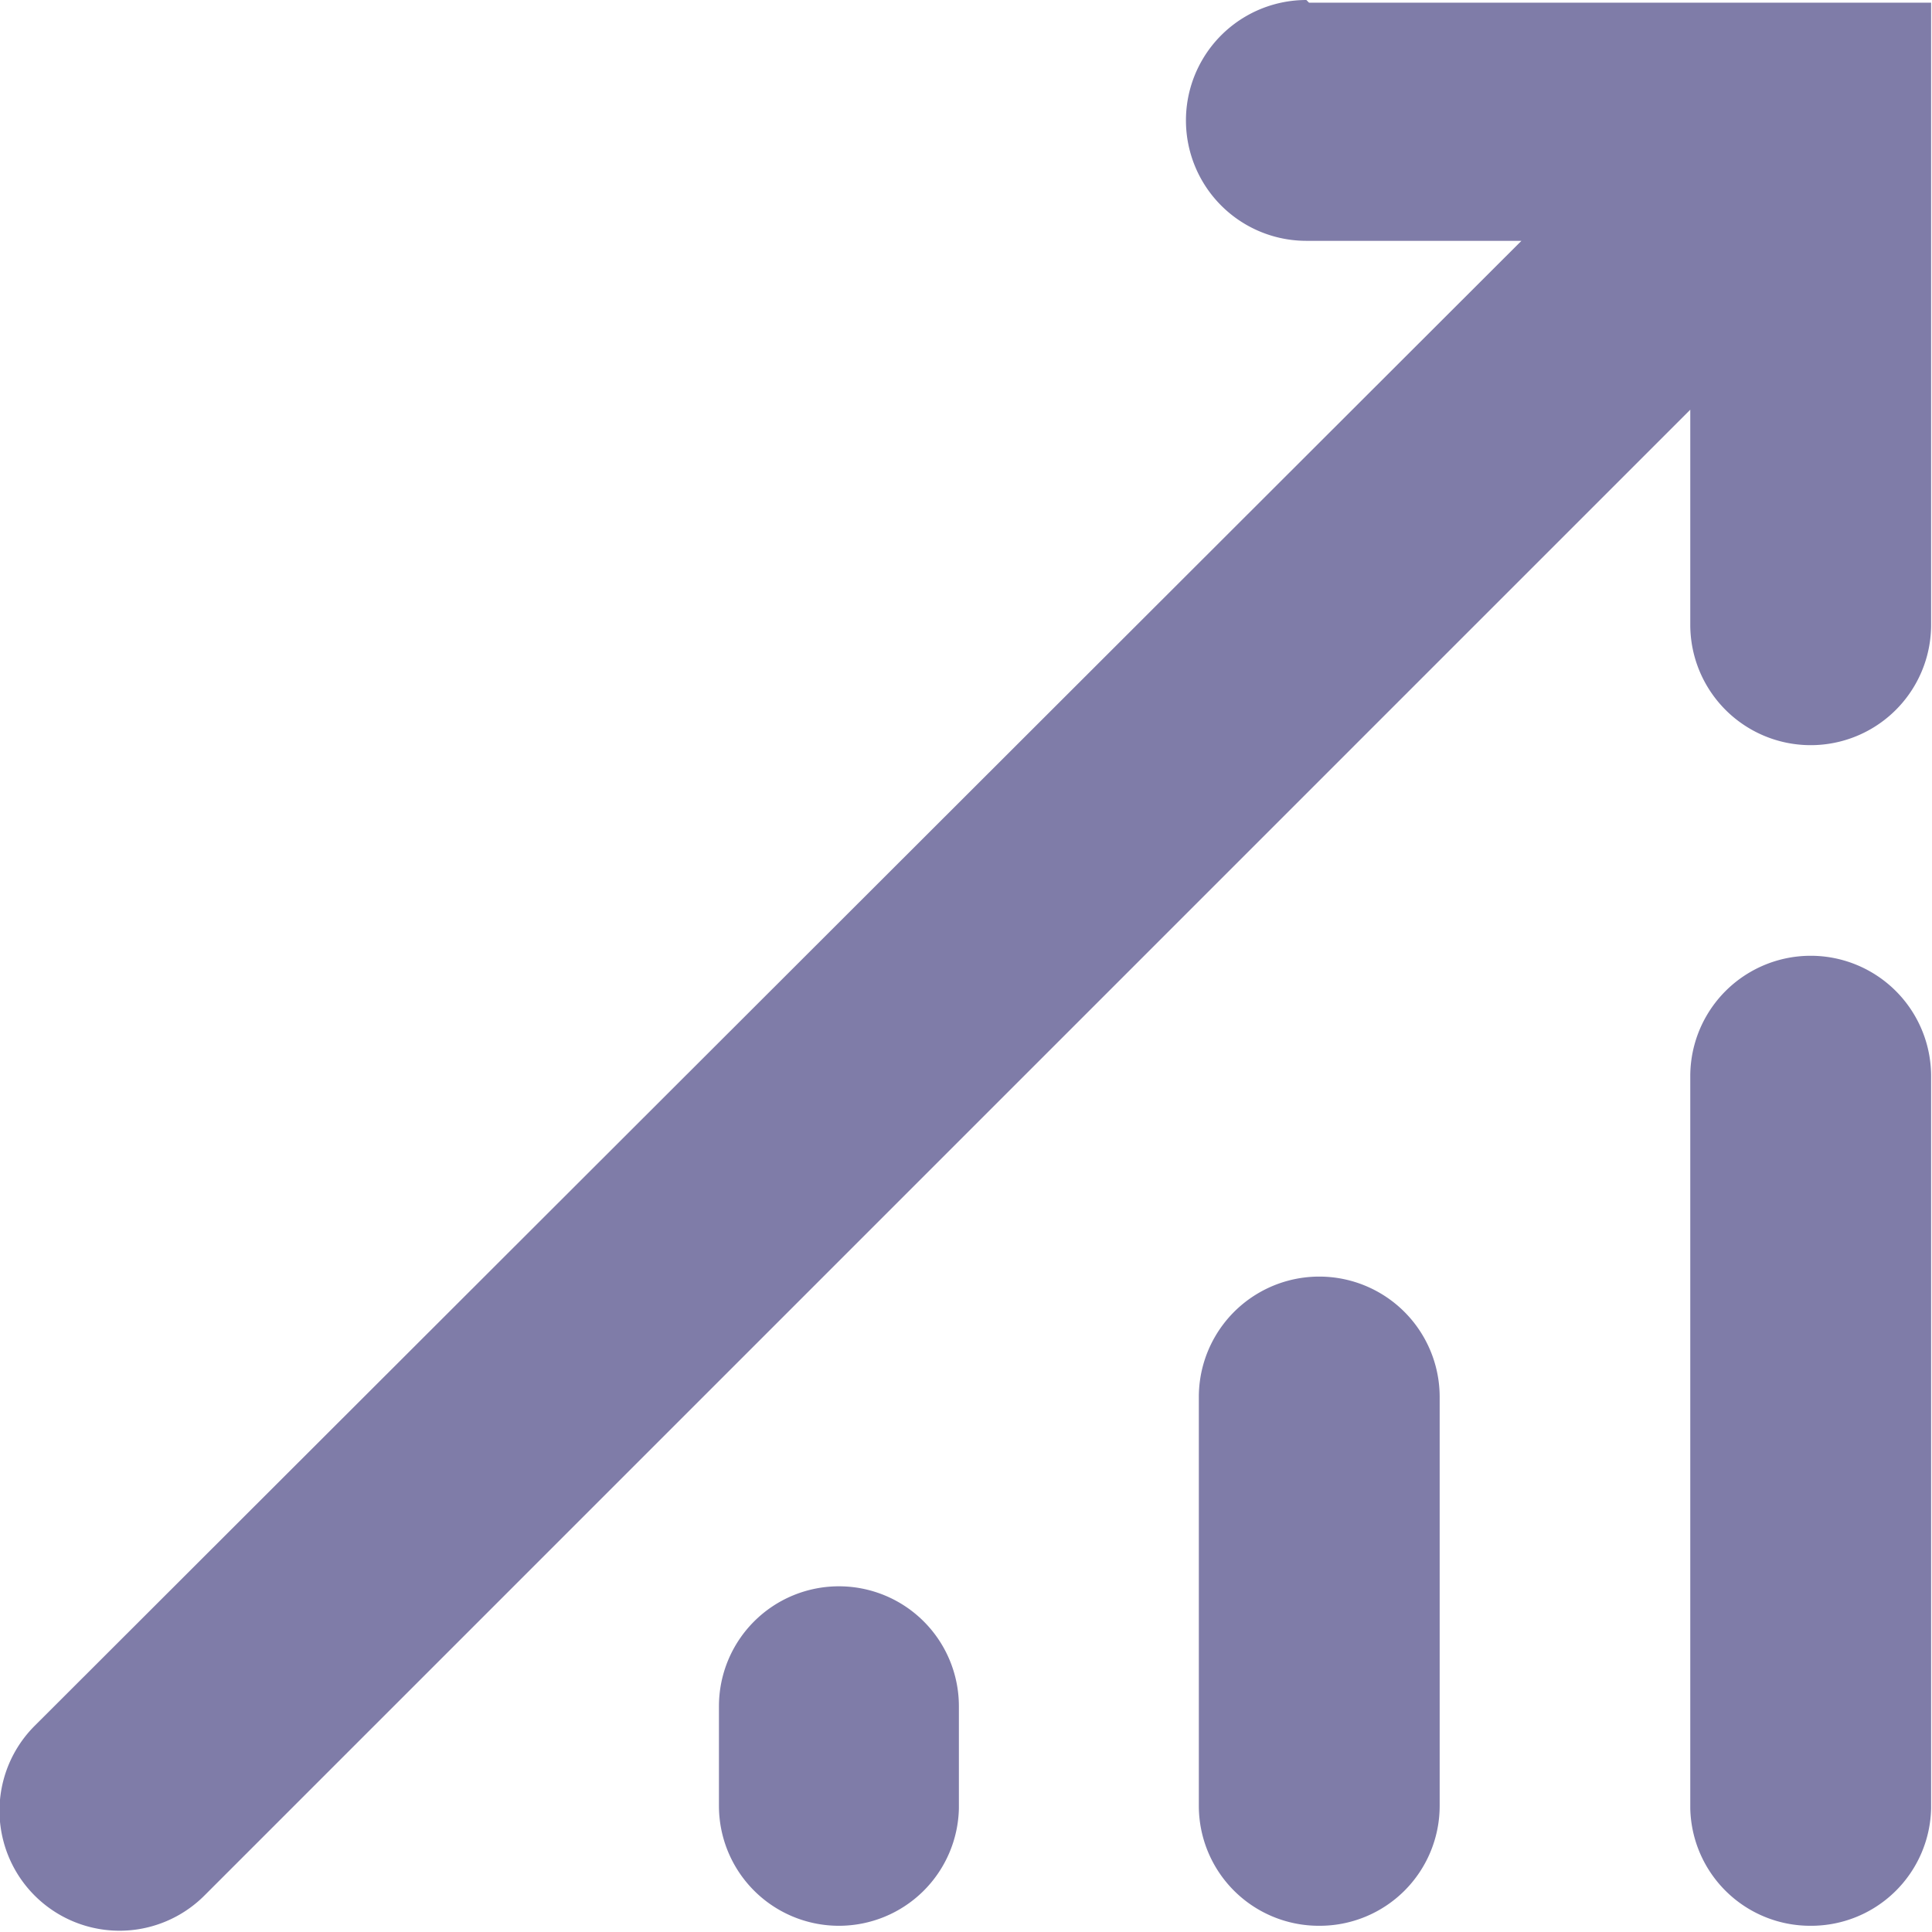
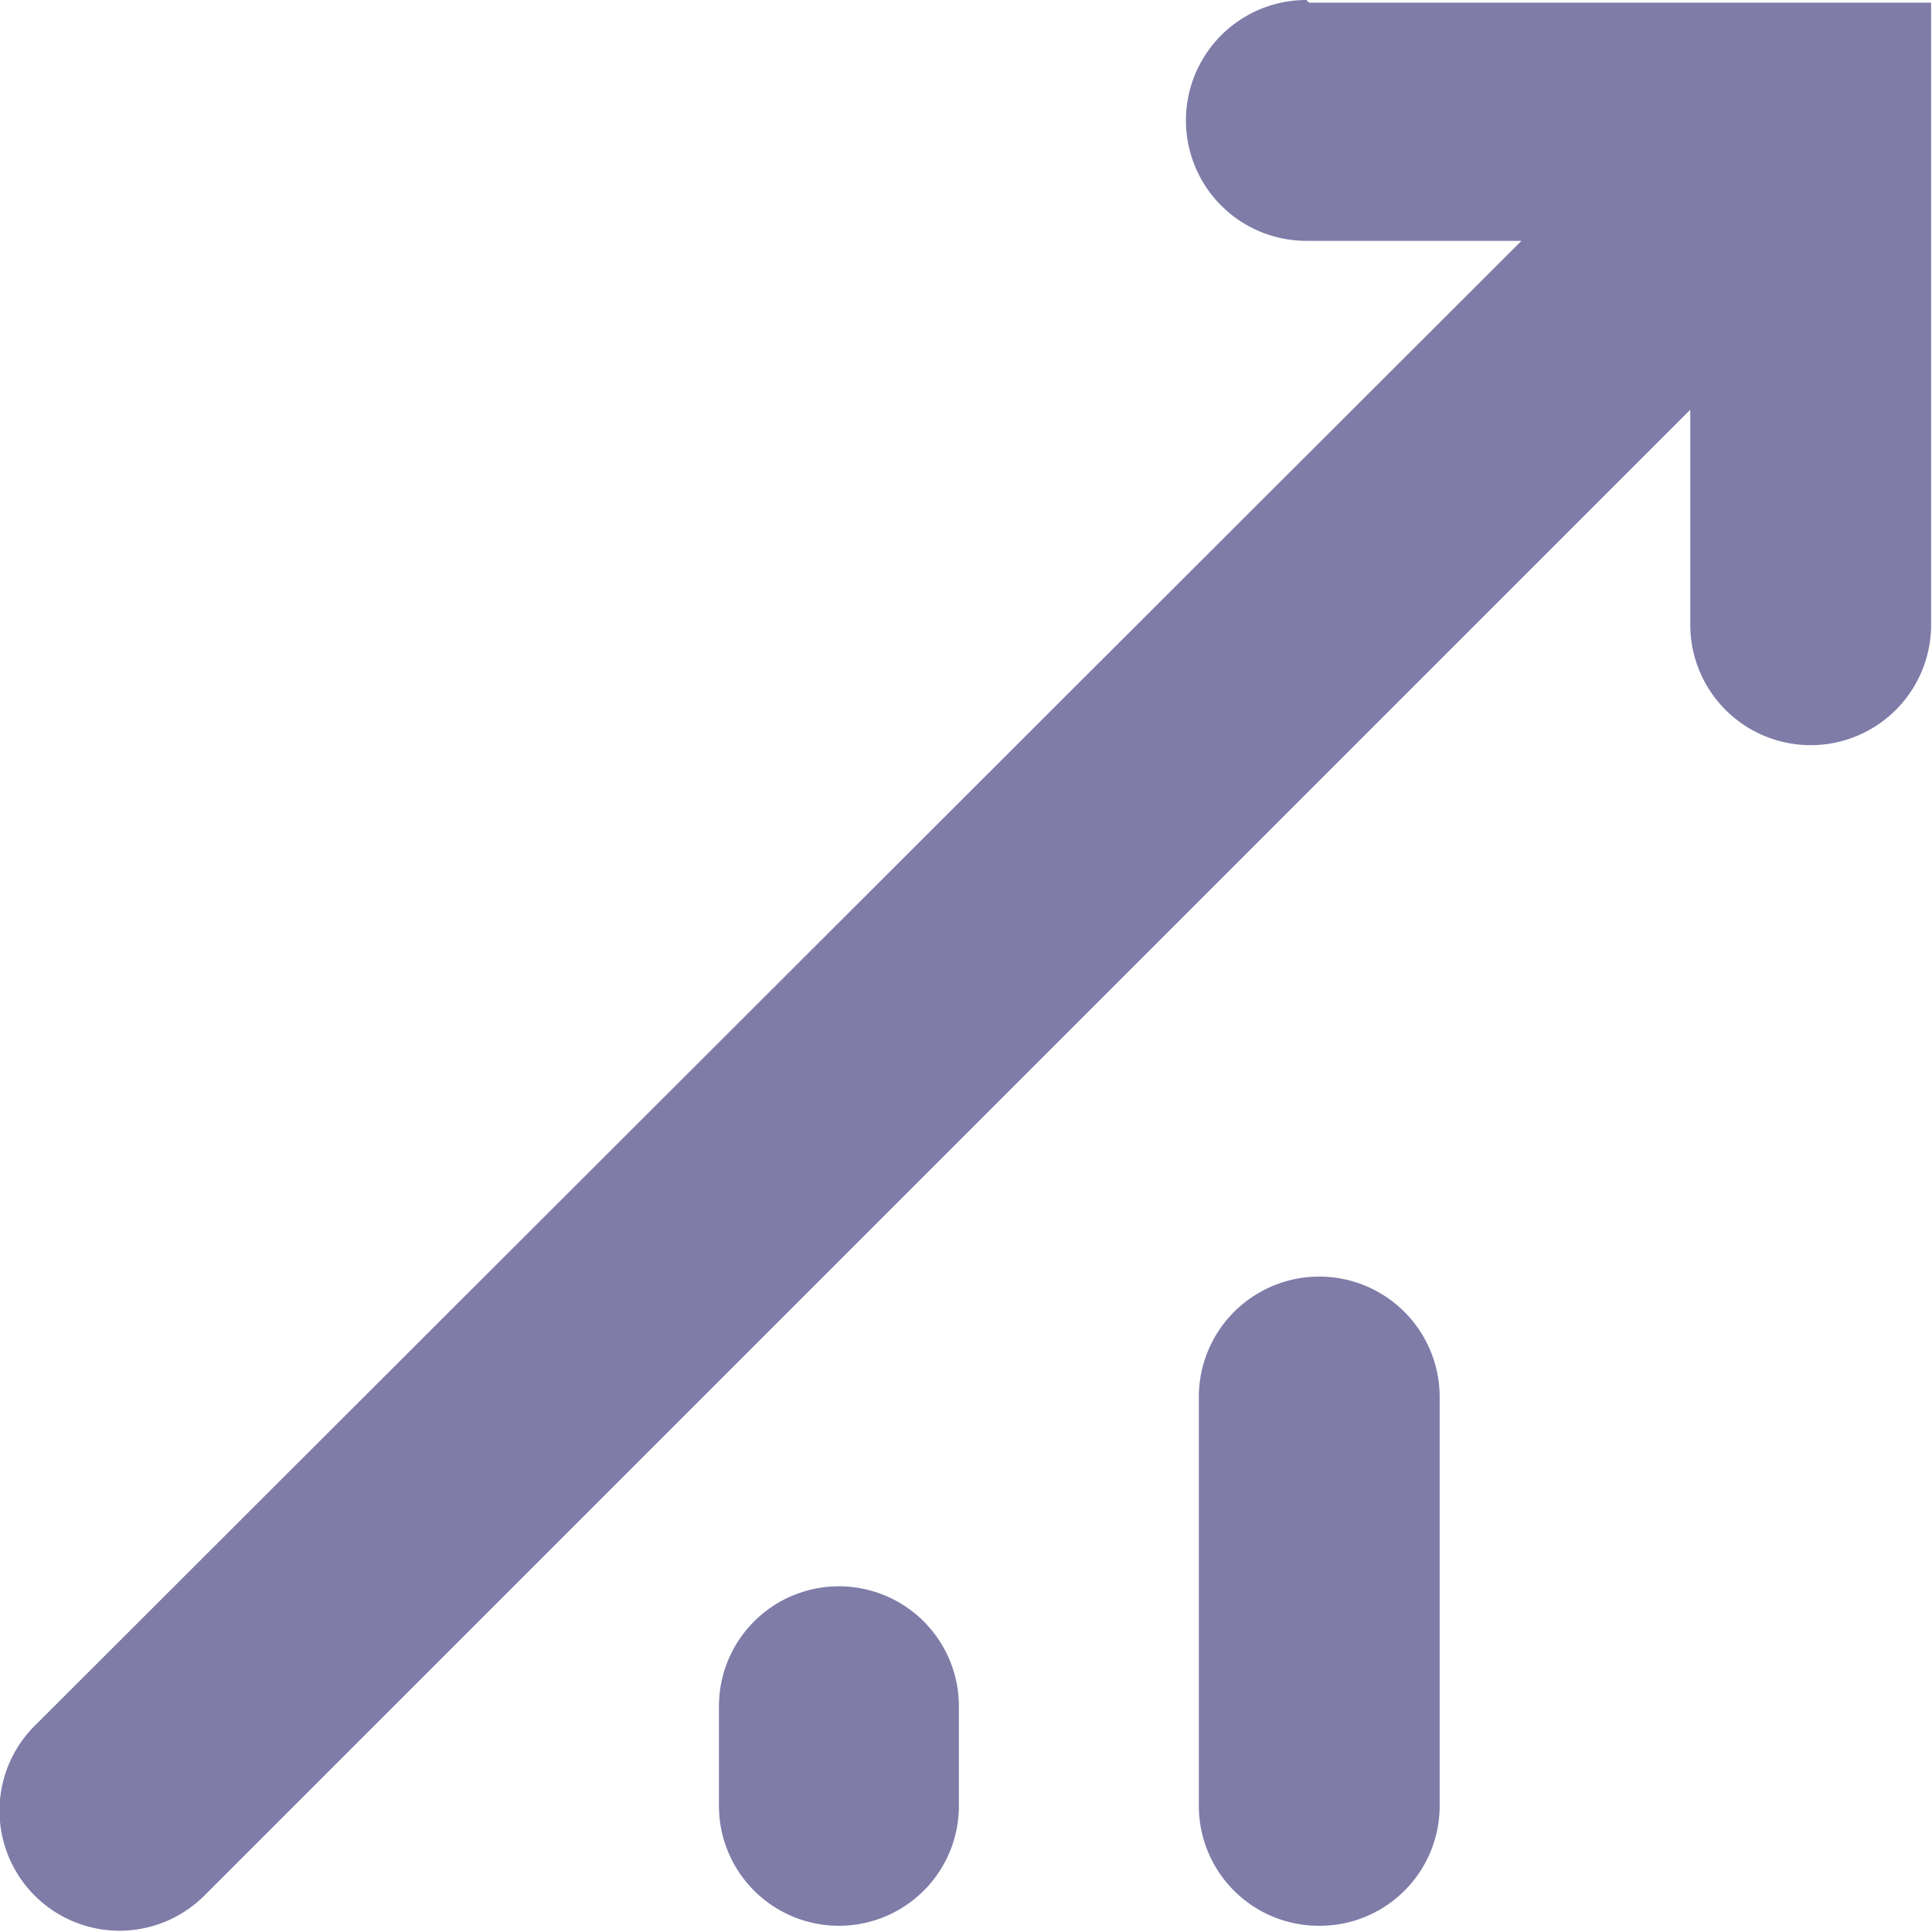
<svg xmlns="http://www.w3.org/2000/svg" id="Layer_1" data-name="Layer 1" viewBox="0 0 21.74 21.74">
  <defs>
    <style>.cls-1{fill:#7f7ca8;}</style>
  </defs>
  <title>icon_education</title>
-   <path class="cls-1" d="M25.36,25A1.35,1.35,0,0,1,24,23.68V15.44a1.35,1.35,0,1,1,2.71,0v8.24A1.35,1.35,0,0,1,25.36,25" transform="translate(-4.98 -3.33)" />
  <path class="cls-1" d="M19.82,25a1.35,1.35,0,0,1-1.35-1.35v-4.6a1.35,1.35,0,1,1,2.71,0v4.6A1.35,1.35,0,0,1,19.82,25" transform="translate(-4.98 -3.33)" />
  <path class="cls-1" d="M14.42,25a1.35,1.35,0,0,1-1.35-1.35V22.53a1.35,1.35,0,0,1,1.35-1.35h0a1.35,1.35,0,0,1,1.35,1.35v1.15A1.35,1.35,0,0,1,14.42,25Z" transform="translate(-4.98 -3.33)" />
  <path class="cls-1" d="M19.68,3.33a1.35,1.35,0,0,0,0,2.71h2.42L5.37,22.75a1.35,1.35,0,0,0,1.91,1.91L24,7.94v2.42a1.35,1.35,0,1,0,2.71,0v-7h-7Z" transform="translate(-4.98 -3.33)" />
</svg>